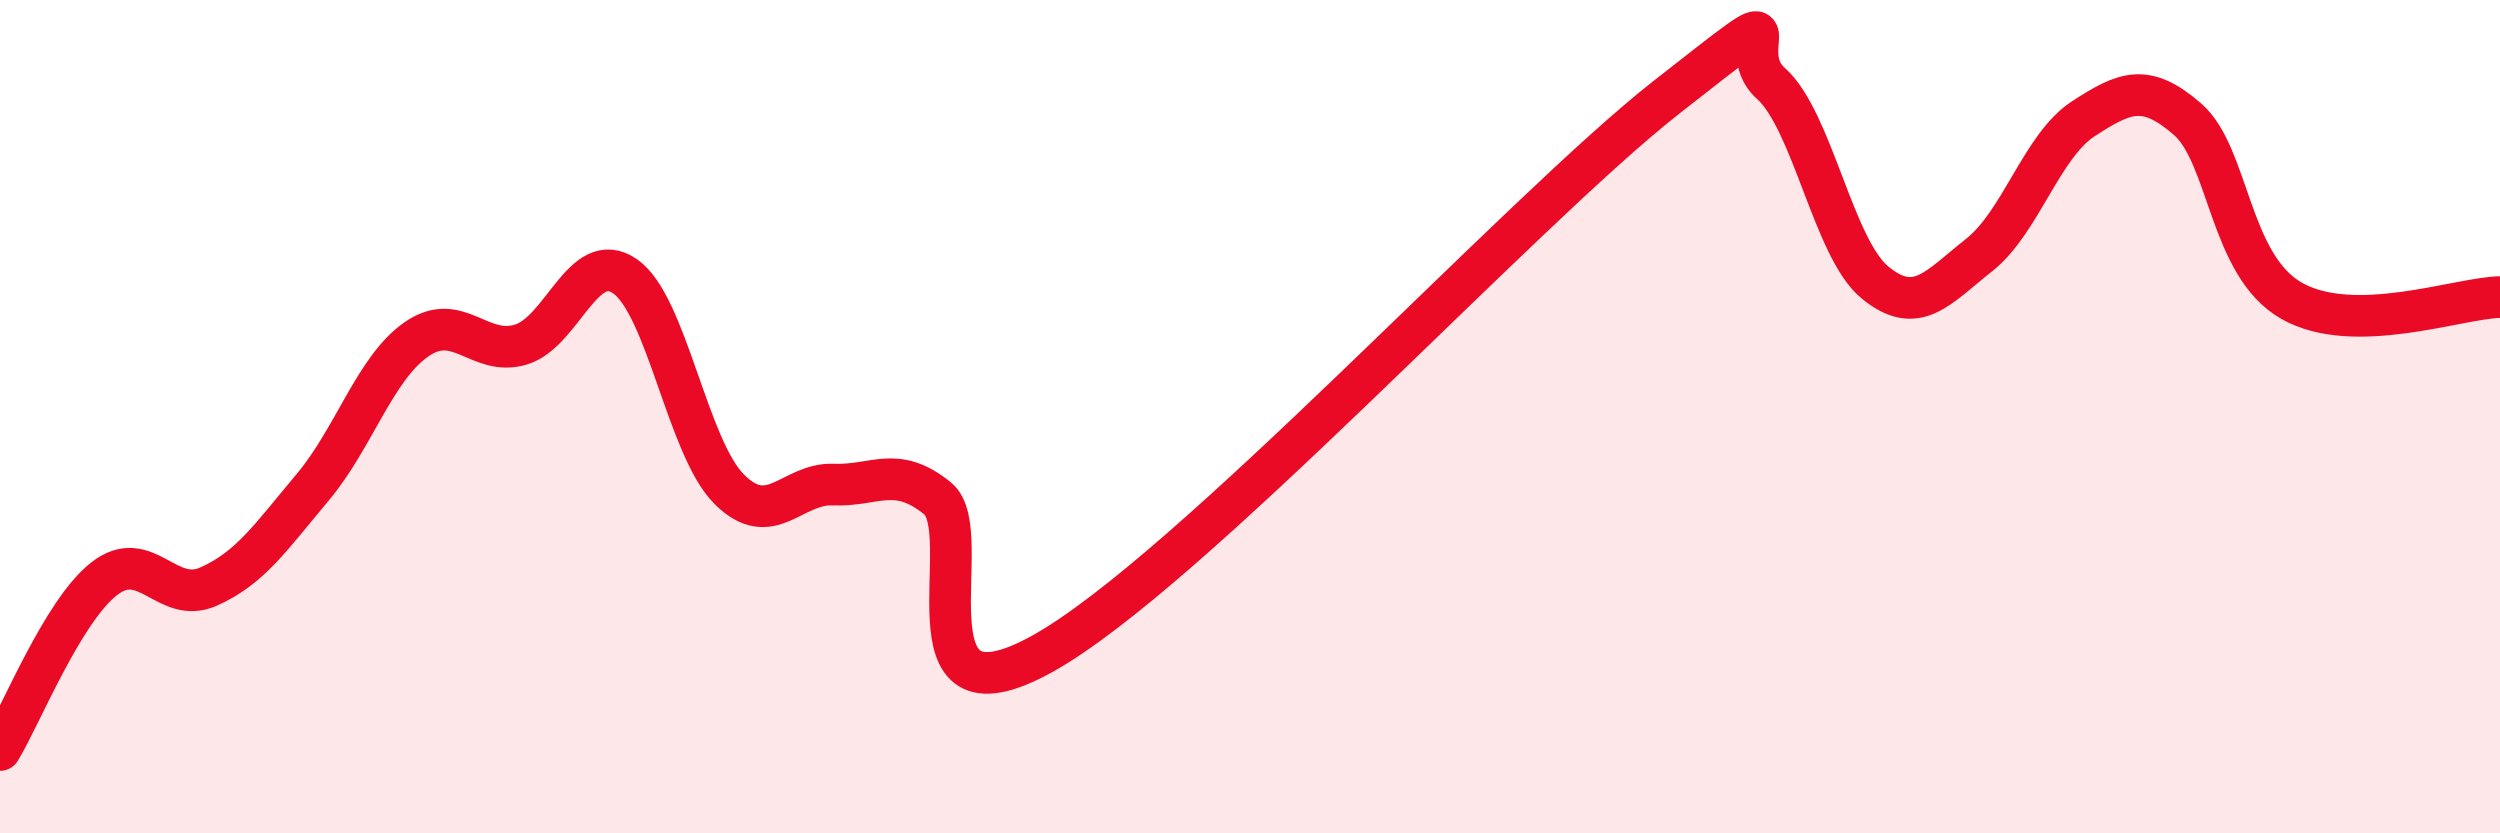
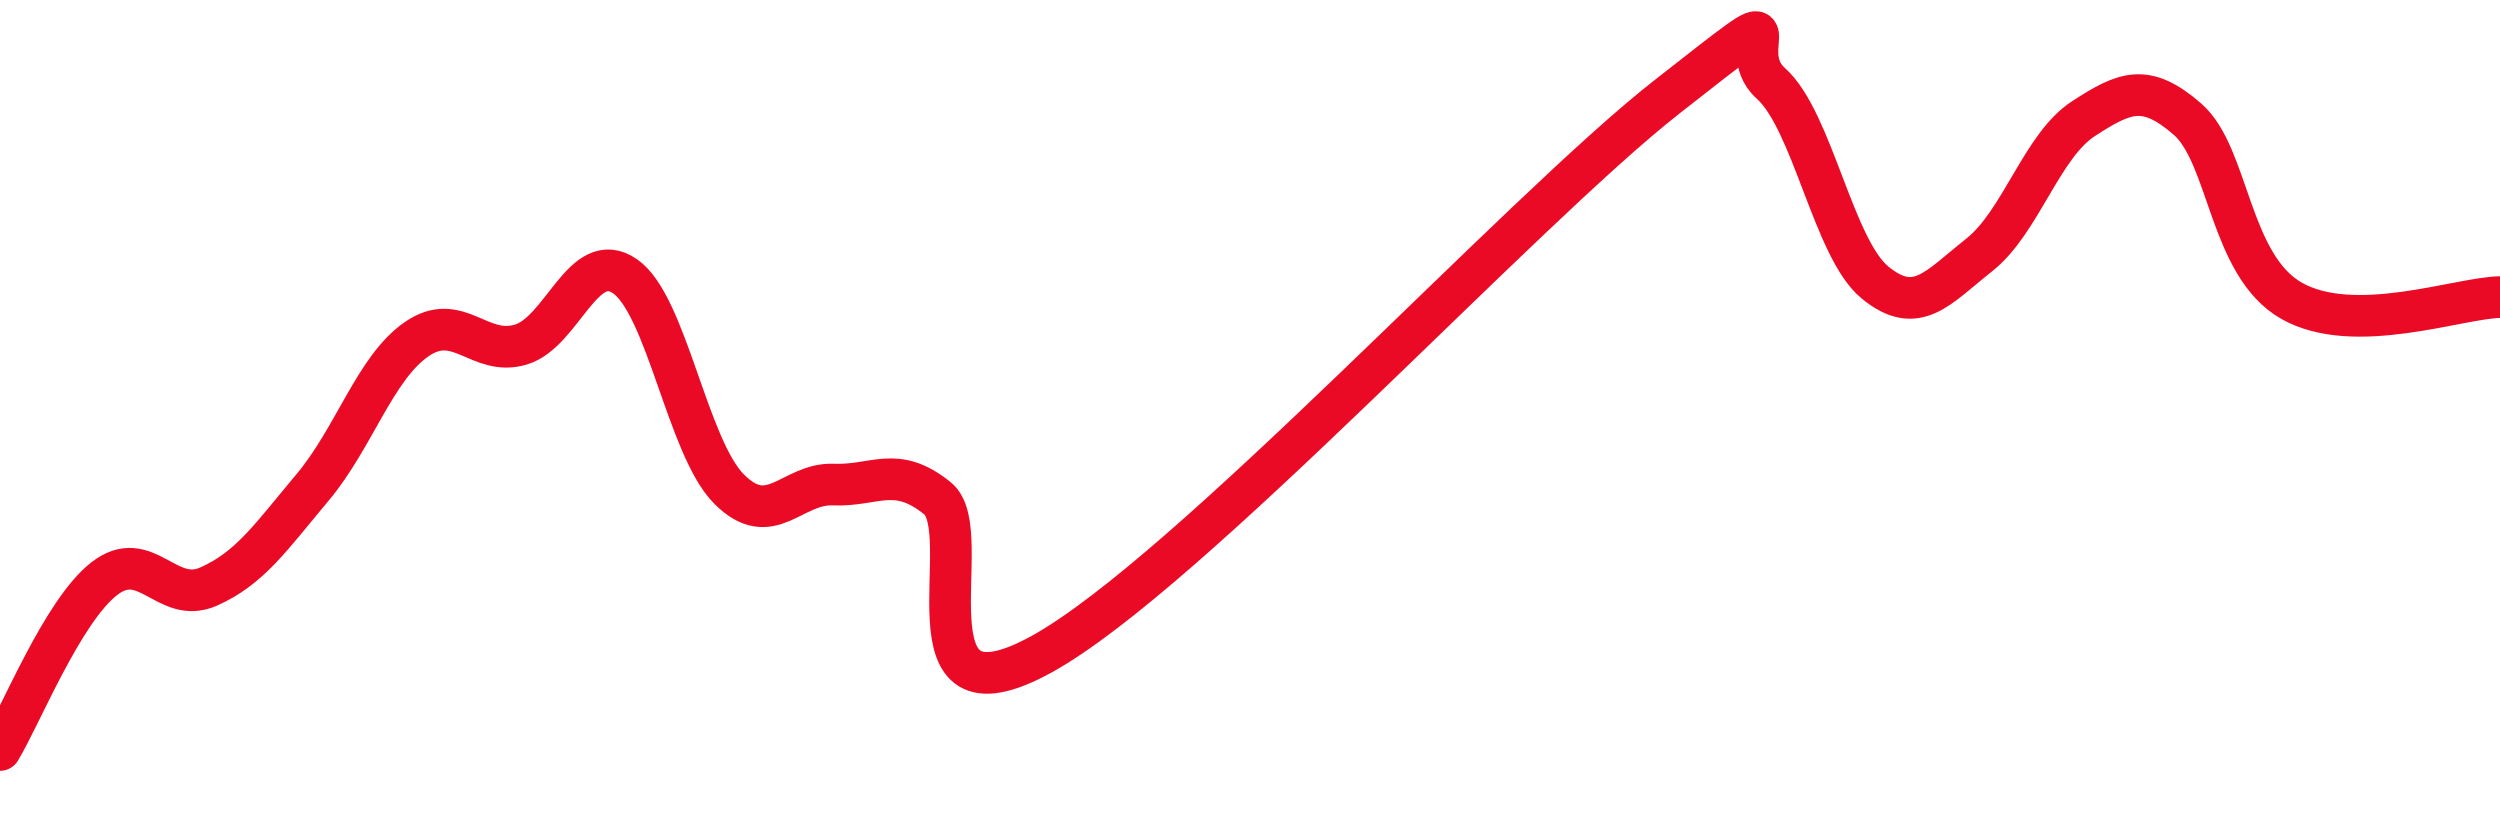
<svg xmlns="http://www.w3.org/2000/svg" width="60" height="20" viewBox="0 0 60 20">
-   <path d="M 0,18 C 0.5,17.18 1.5,14.67 2.5,13.89 C 3.5,13.11 4,14.52 5,14.08 C 6,13.64 6.5,12.89 7.5,11.7 C 8.5,10.51 9,8.83 10,8.14 C 11,7.45 11.5,8.57 12.5,8.27 C 13.5,7.97 14,5.94 15,6.63 C 16,7.32 16.5,10.74 17.5,11.74 C 18.5,12.74 19,11.59 20,11.63 C 21,11.67 21.5,11.15 22.5,11.96 C 23.5,12.77 21.5,17.63 25,15.7 C 28.5,13.77 36.5,5.07 40,2.33 C 43.5,-0.41 41.5,1.11 42.5,2 C 43.5,2.89 44,5.96 45,6.78 C 46,7.6 46.5,6.91 47.5,6.12 C 48.5,5.33 49,3.5 50,2.85 C 51,2.2 51.5,1.99 52.5,2.86 C 53.5,3.73 53.5,6.37 55,7.22 C 56.5,8.07 59,7.15 60,7.13L60 20L0 20Z" fill="#EB0A25" opacity="0.1" stroke-linecap="round" stroke-linejoin="round" />
  <path d="M 0,18 C 0.5,17.18 1.5,14.67 2.5,13.89 C 3.5,13.11 4,14.52 5,14.08 C 6,13.64 6.5,12.89 7.5,11.7 C 8.5,10.51 9,8.83 10,8.14 C 11,7.45 11.5,8.57 12.5,8.27 C 13.5,7.97 14,5.94 15,6.63 C 16,7.32 16.5,10.74 17.5,11.74 C 18.5,12.74 19,11.59 20,11.63 C 21,11.67 21.5,11.15 22.5,11.96 C 23.5,12.77 21.5,17.63 25,15.7 C 28.5,13.77 36.5,5.07 40,2.33 C 43.5,-0.41 41.5,1.11 42.5,2 C 43.5,2.89 44,5.96 45,6.78 C 46,7.6 46.5,6.91 47.5,6.12 C 48.5,5.33 49,3.5 50,2.85 C 51,2.2 51.5,1.99 52.5,2.86 C 53.5,3.73 53.5,6.37 55,7.22 C 56.5,8.07 59,7.15 60,7.13" stroke="#EB0A25" stroke-width="1" fill="none" stroke-linecap="round" stroke-linejoin="round" />
</svg>